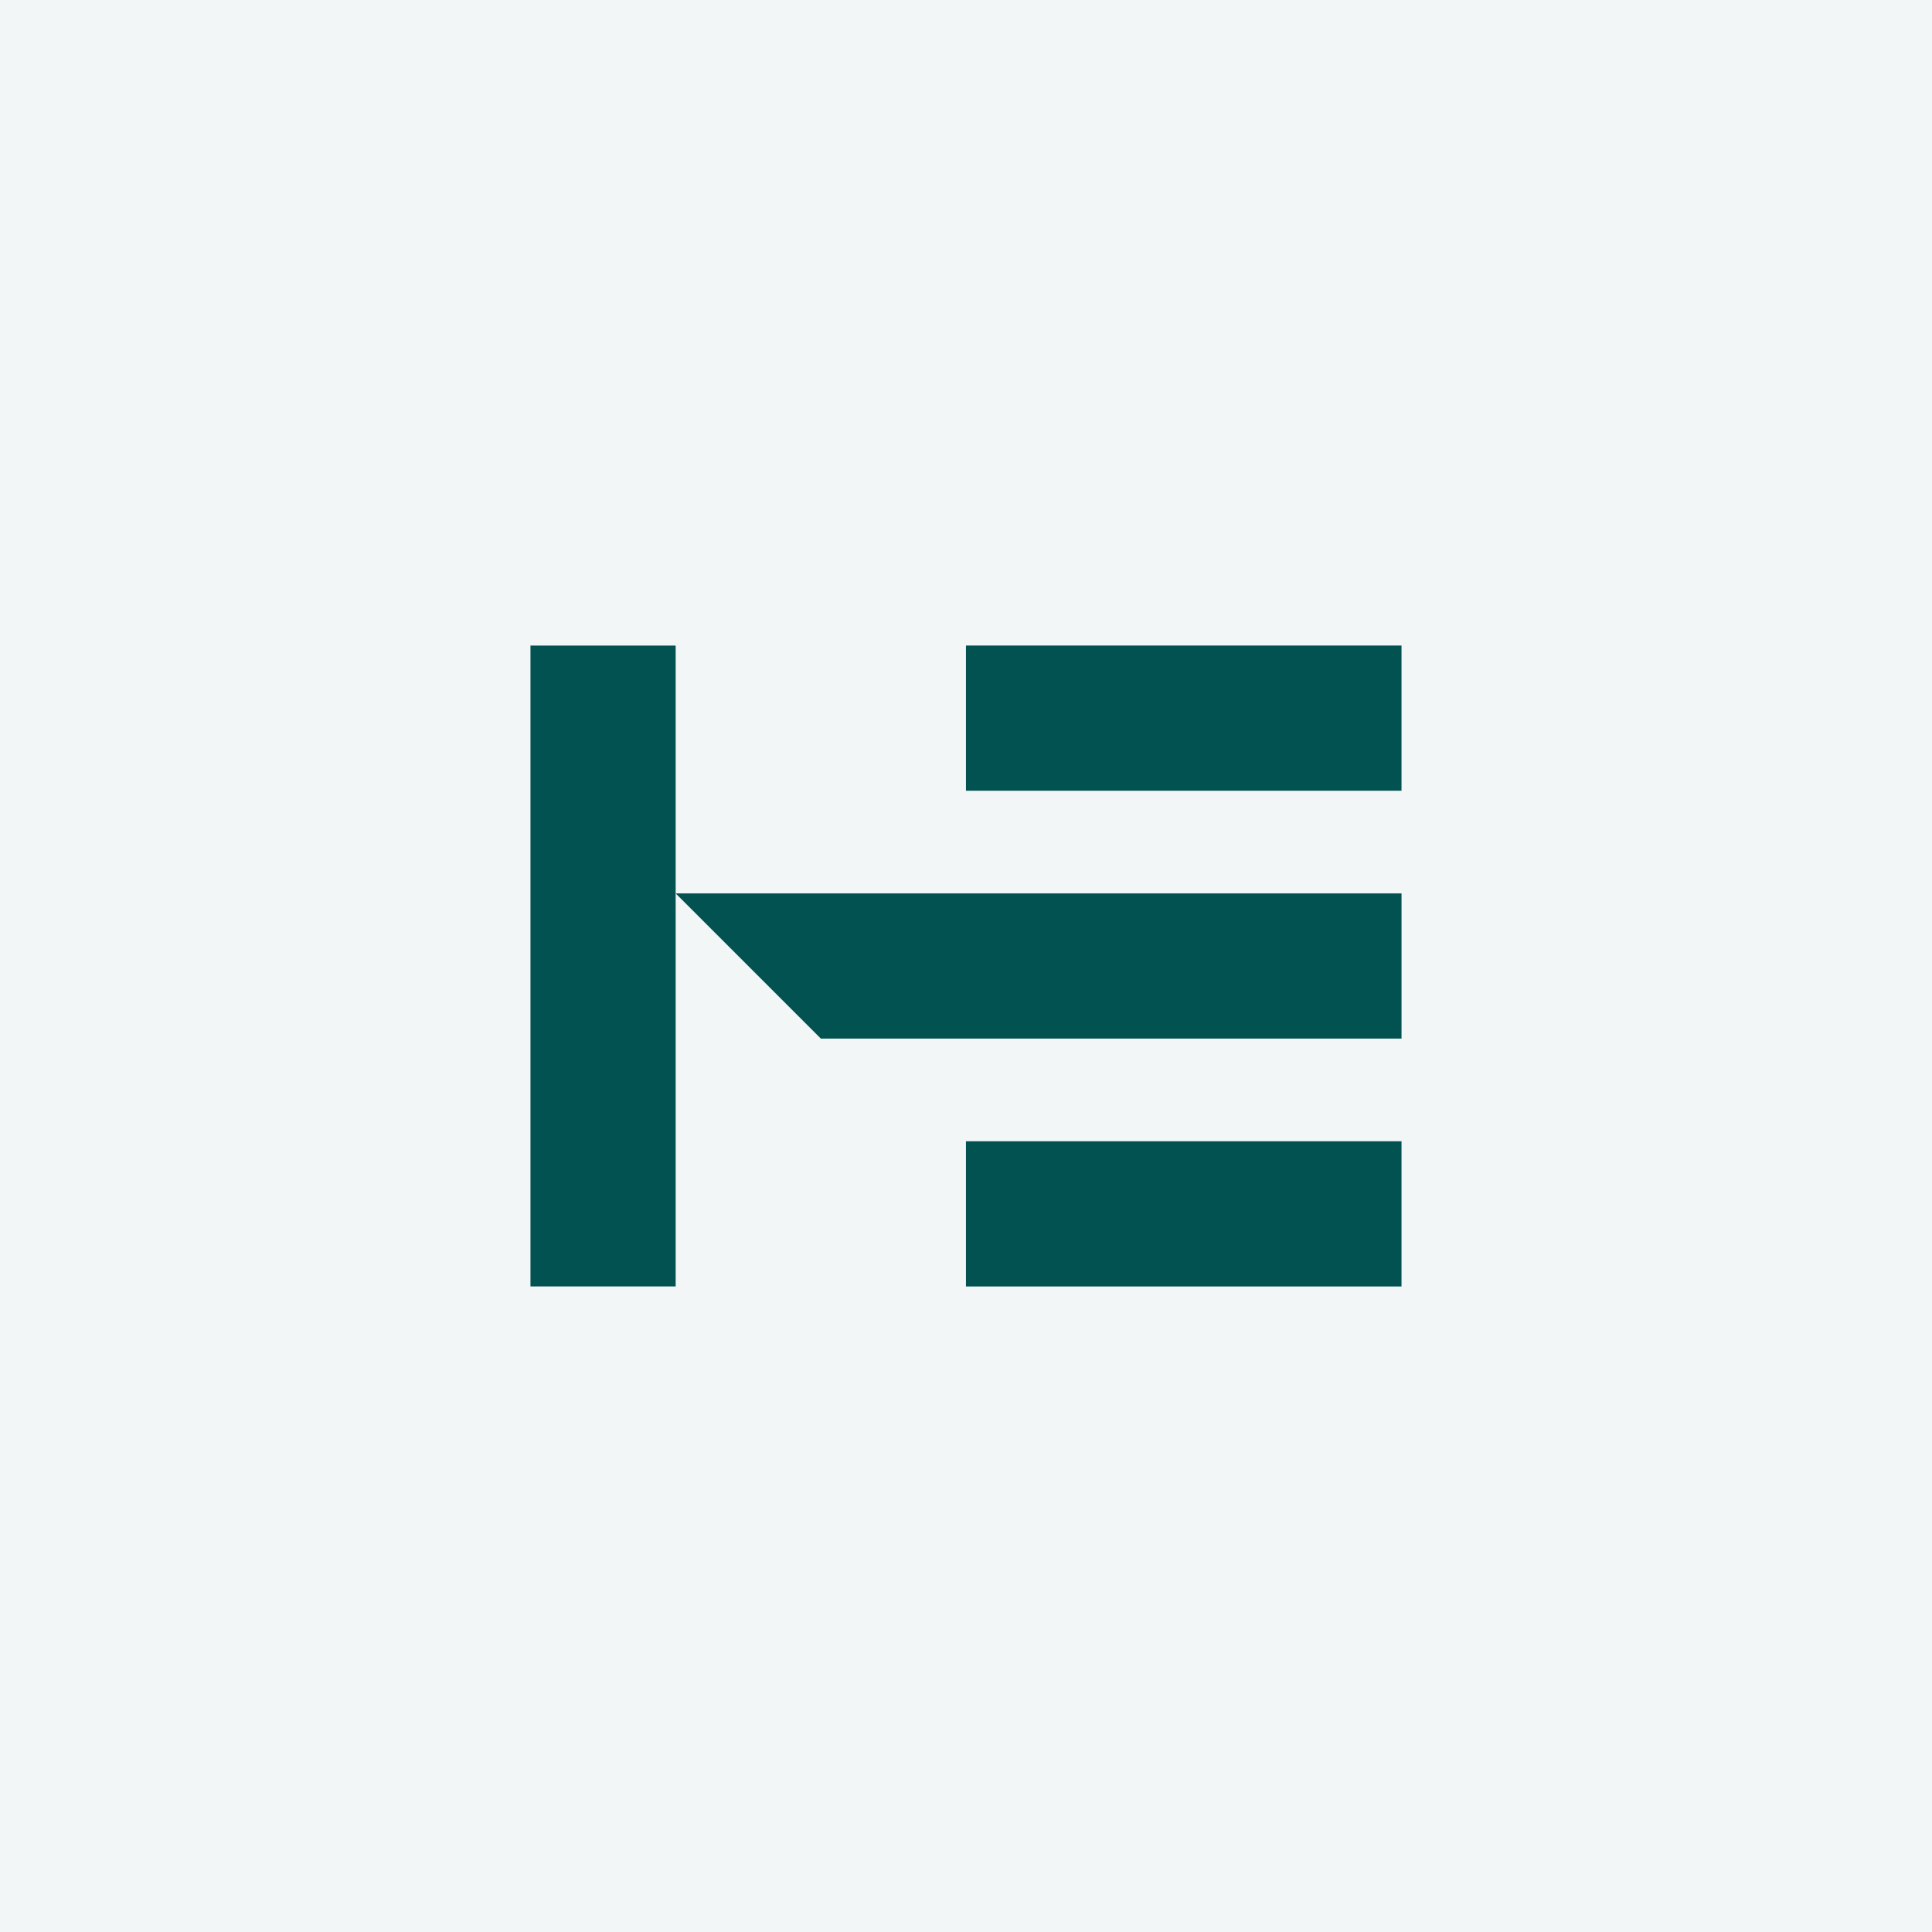
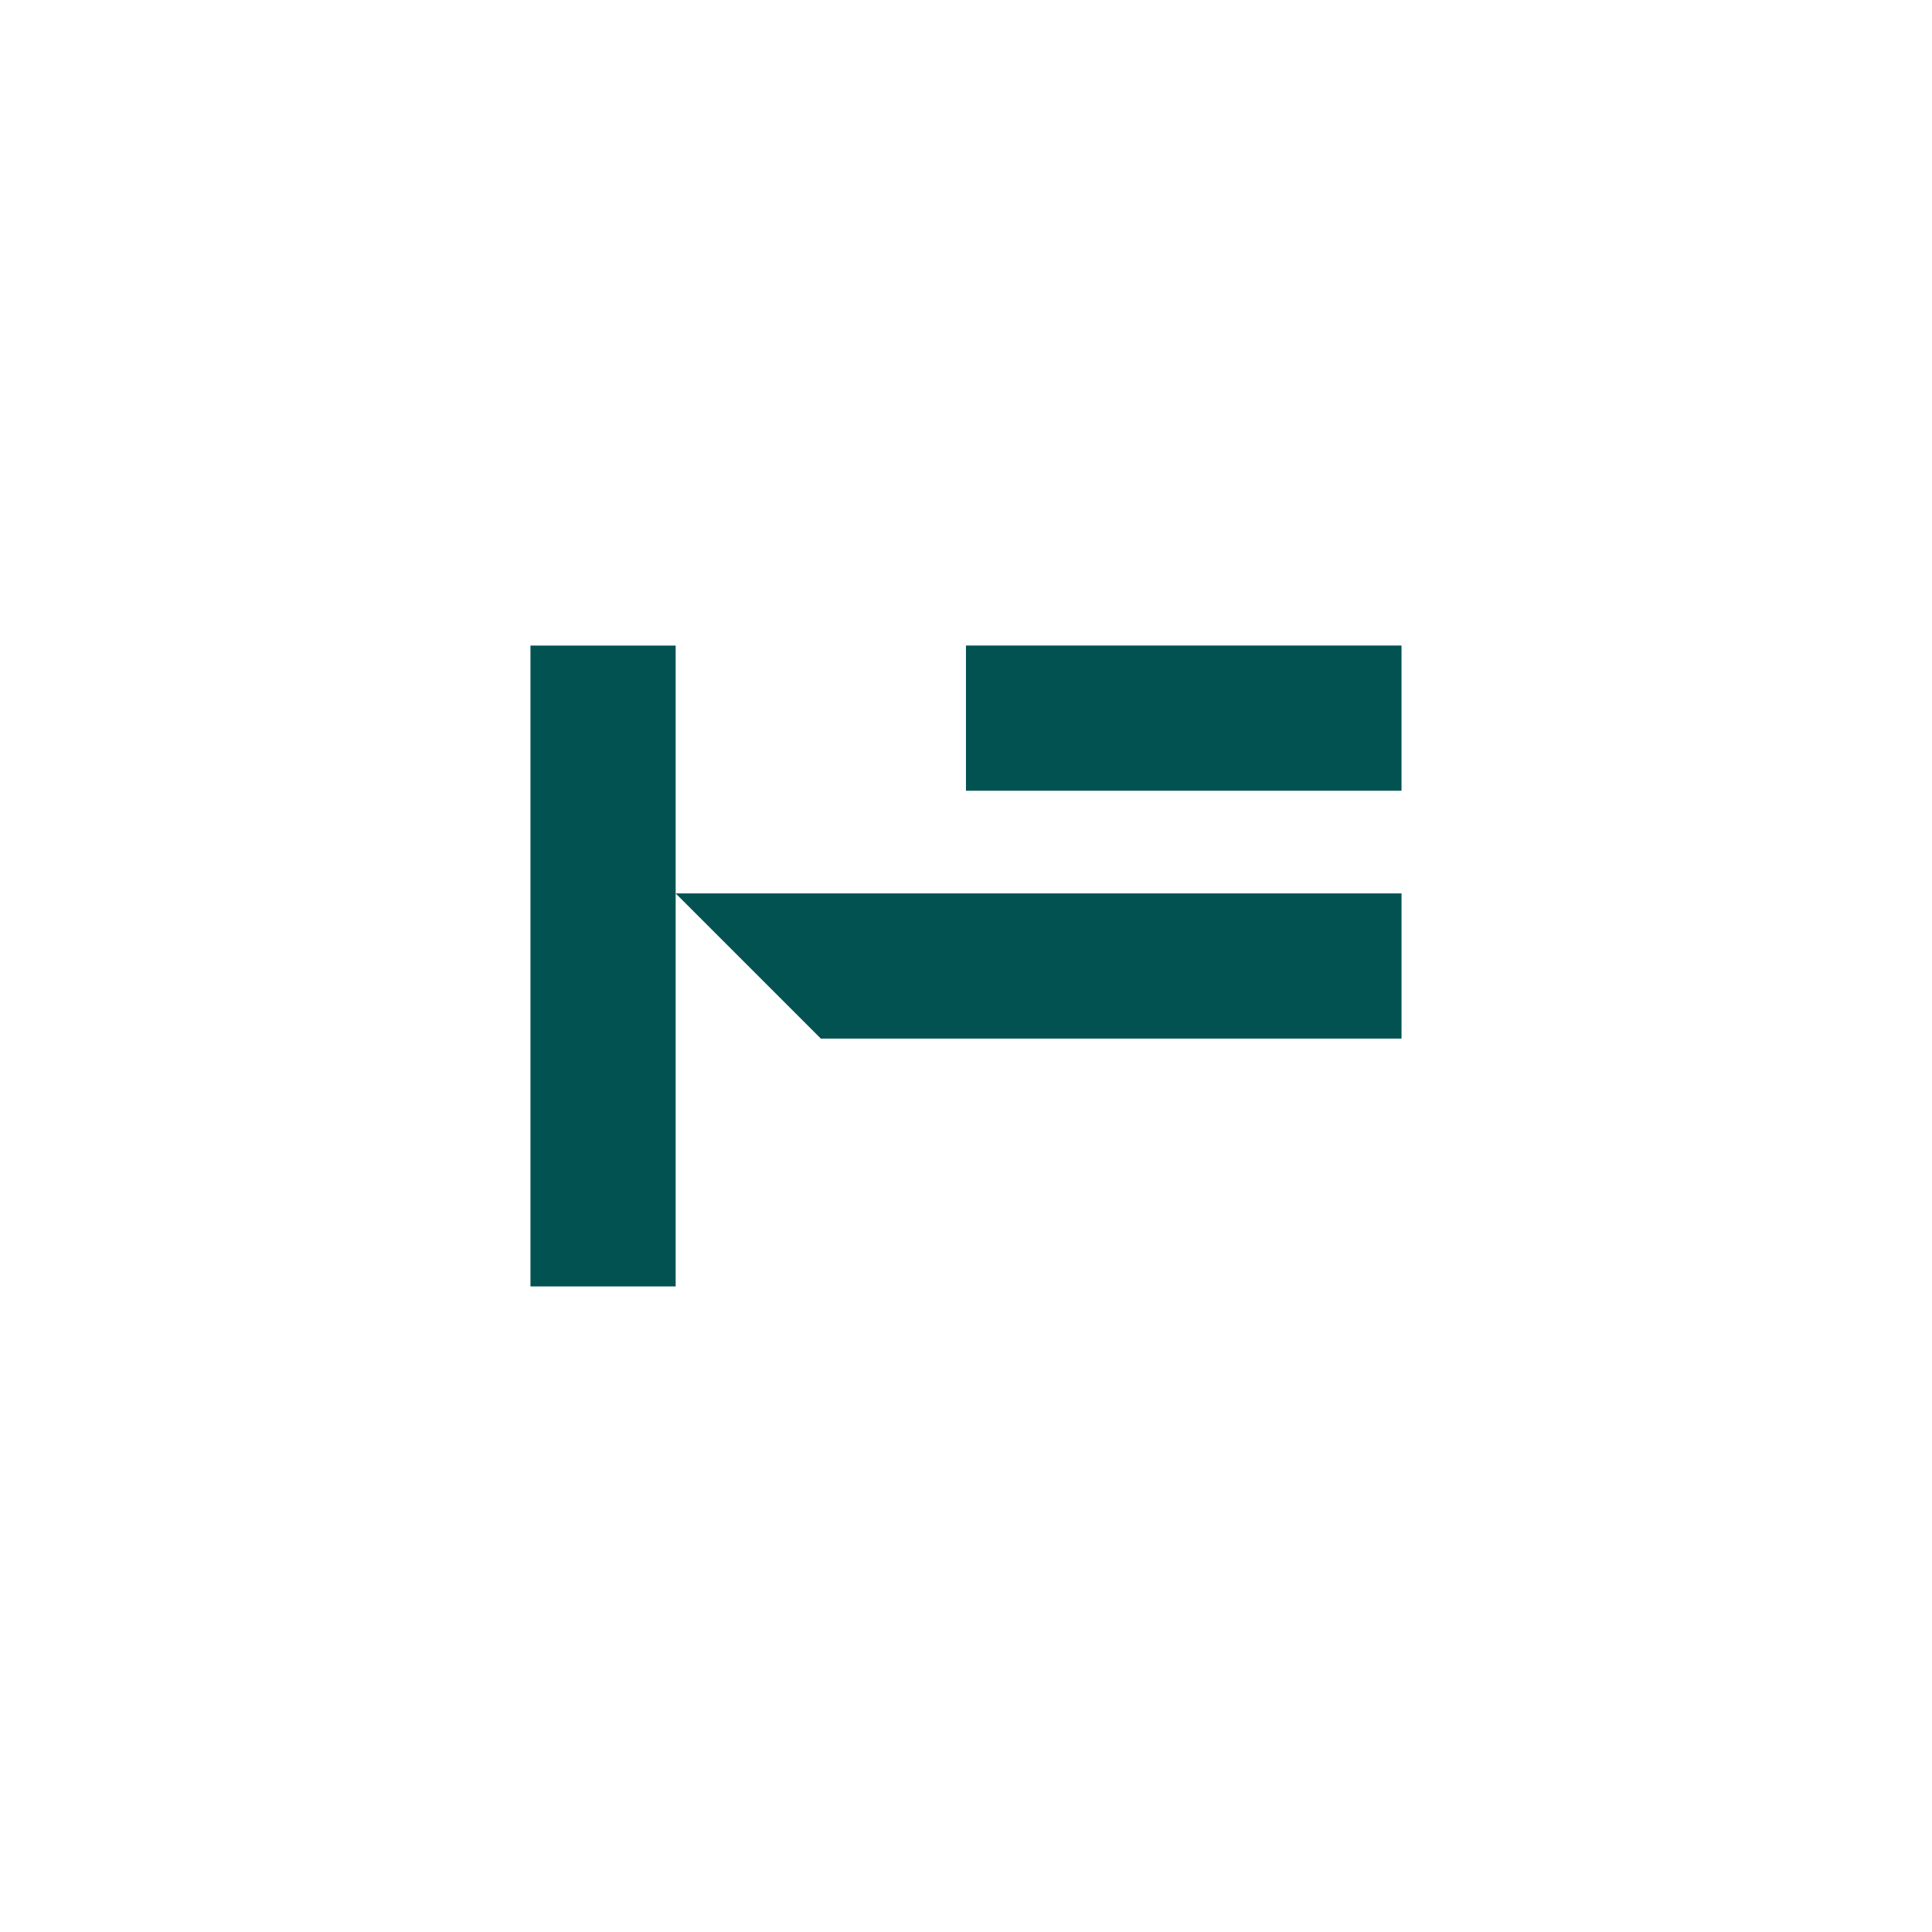
<svg xmlns="http://www.w3.org/2000/svg" id="Layer_2" data-name="Layer 2" viewBox="0 0 1000 1000">
  <defs>
    <style>
      .cls-1 {
        fill: #f2f6f7;
      }

      .cls-2 {
        fill: #035252;
      }
    </style>
  </defs>
  <g id="Layer_1-2" data-name="Layer 1">
-     <rect class="cls-1" x="0" width="1000" height="1000" />
    <g>
      <polygon class="cls-2" points="274.57 334.15 274.57 665.85 349.72 665.85 349.72 462.43 349.72 334.15 274.57 334.15" />
      <polygon class="cls-2" points="349.72 462.43 424.86 537.57 725.43 537.57 725.43 462.43 349.72 462.43" />
-       <rect class="cls-2" x="499.98" y="590.72" width="225.44" height="75.15" />
      <rect class="cls-2" x="499.98" y="334.13" width="225.44" height="75.15" />
    </g>
  </g>
</svg>